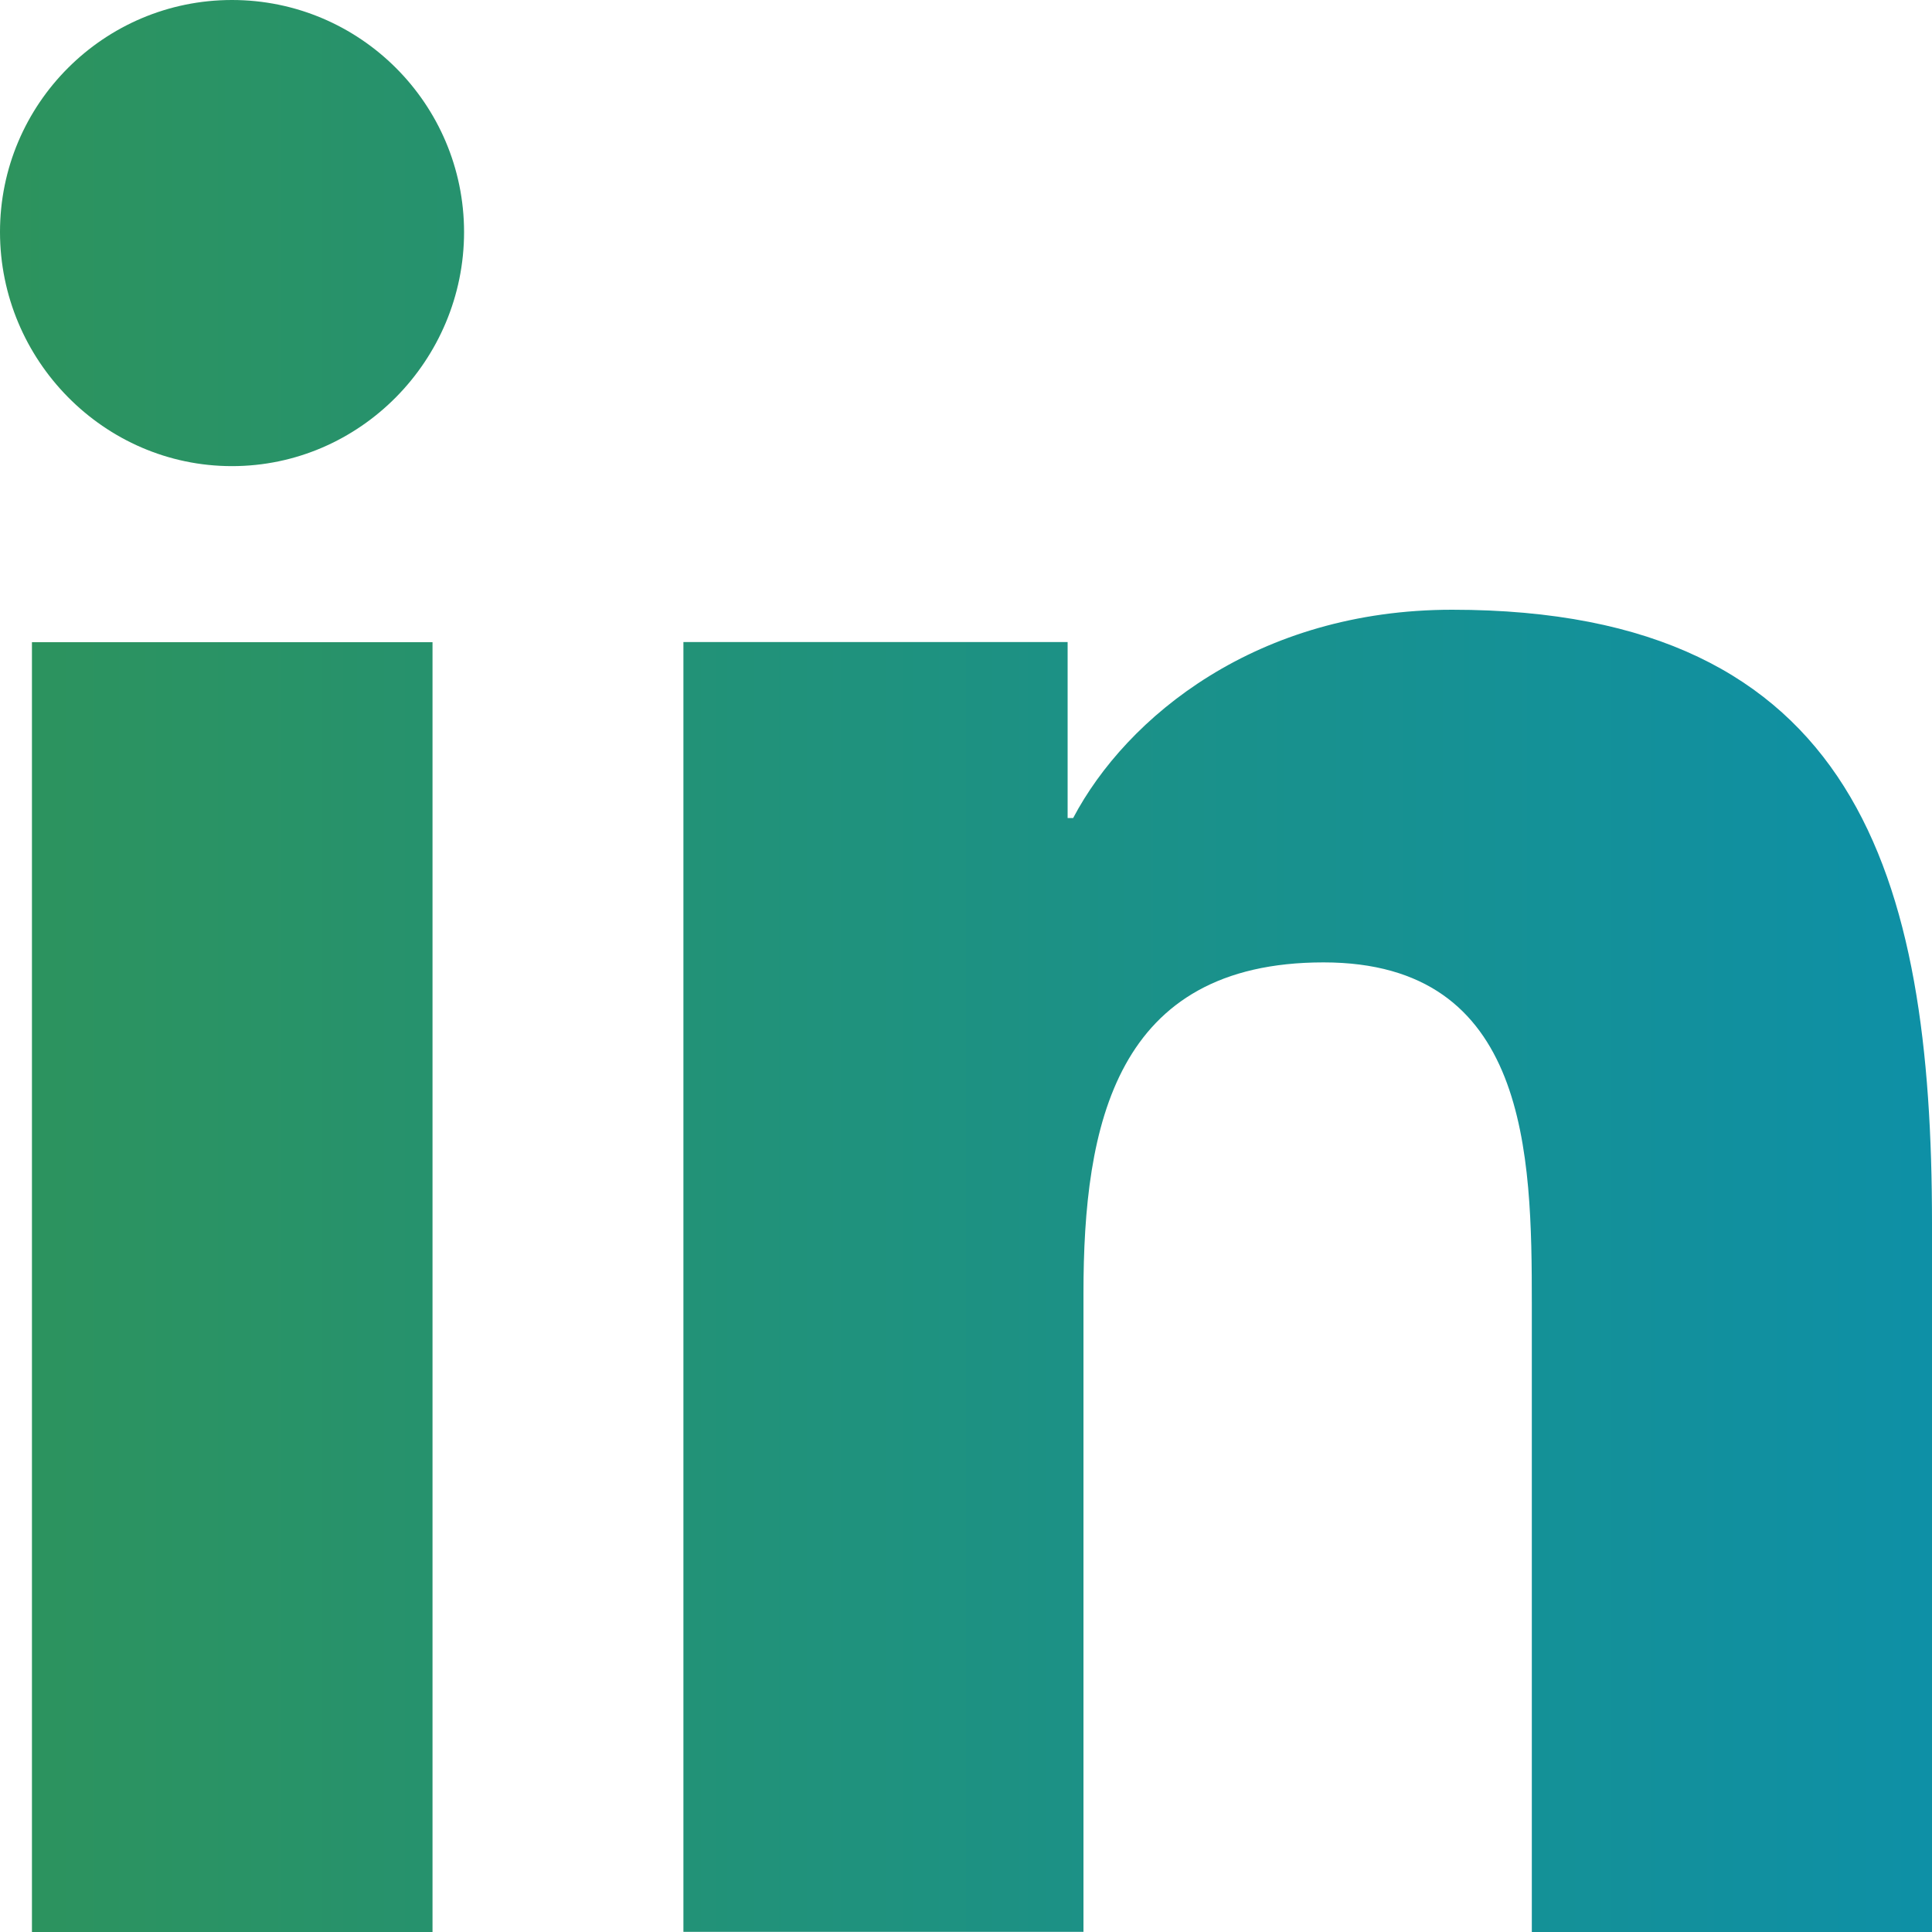
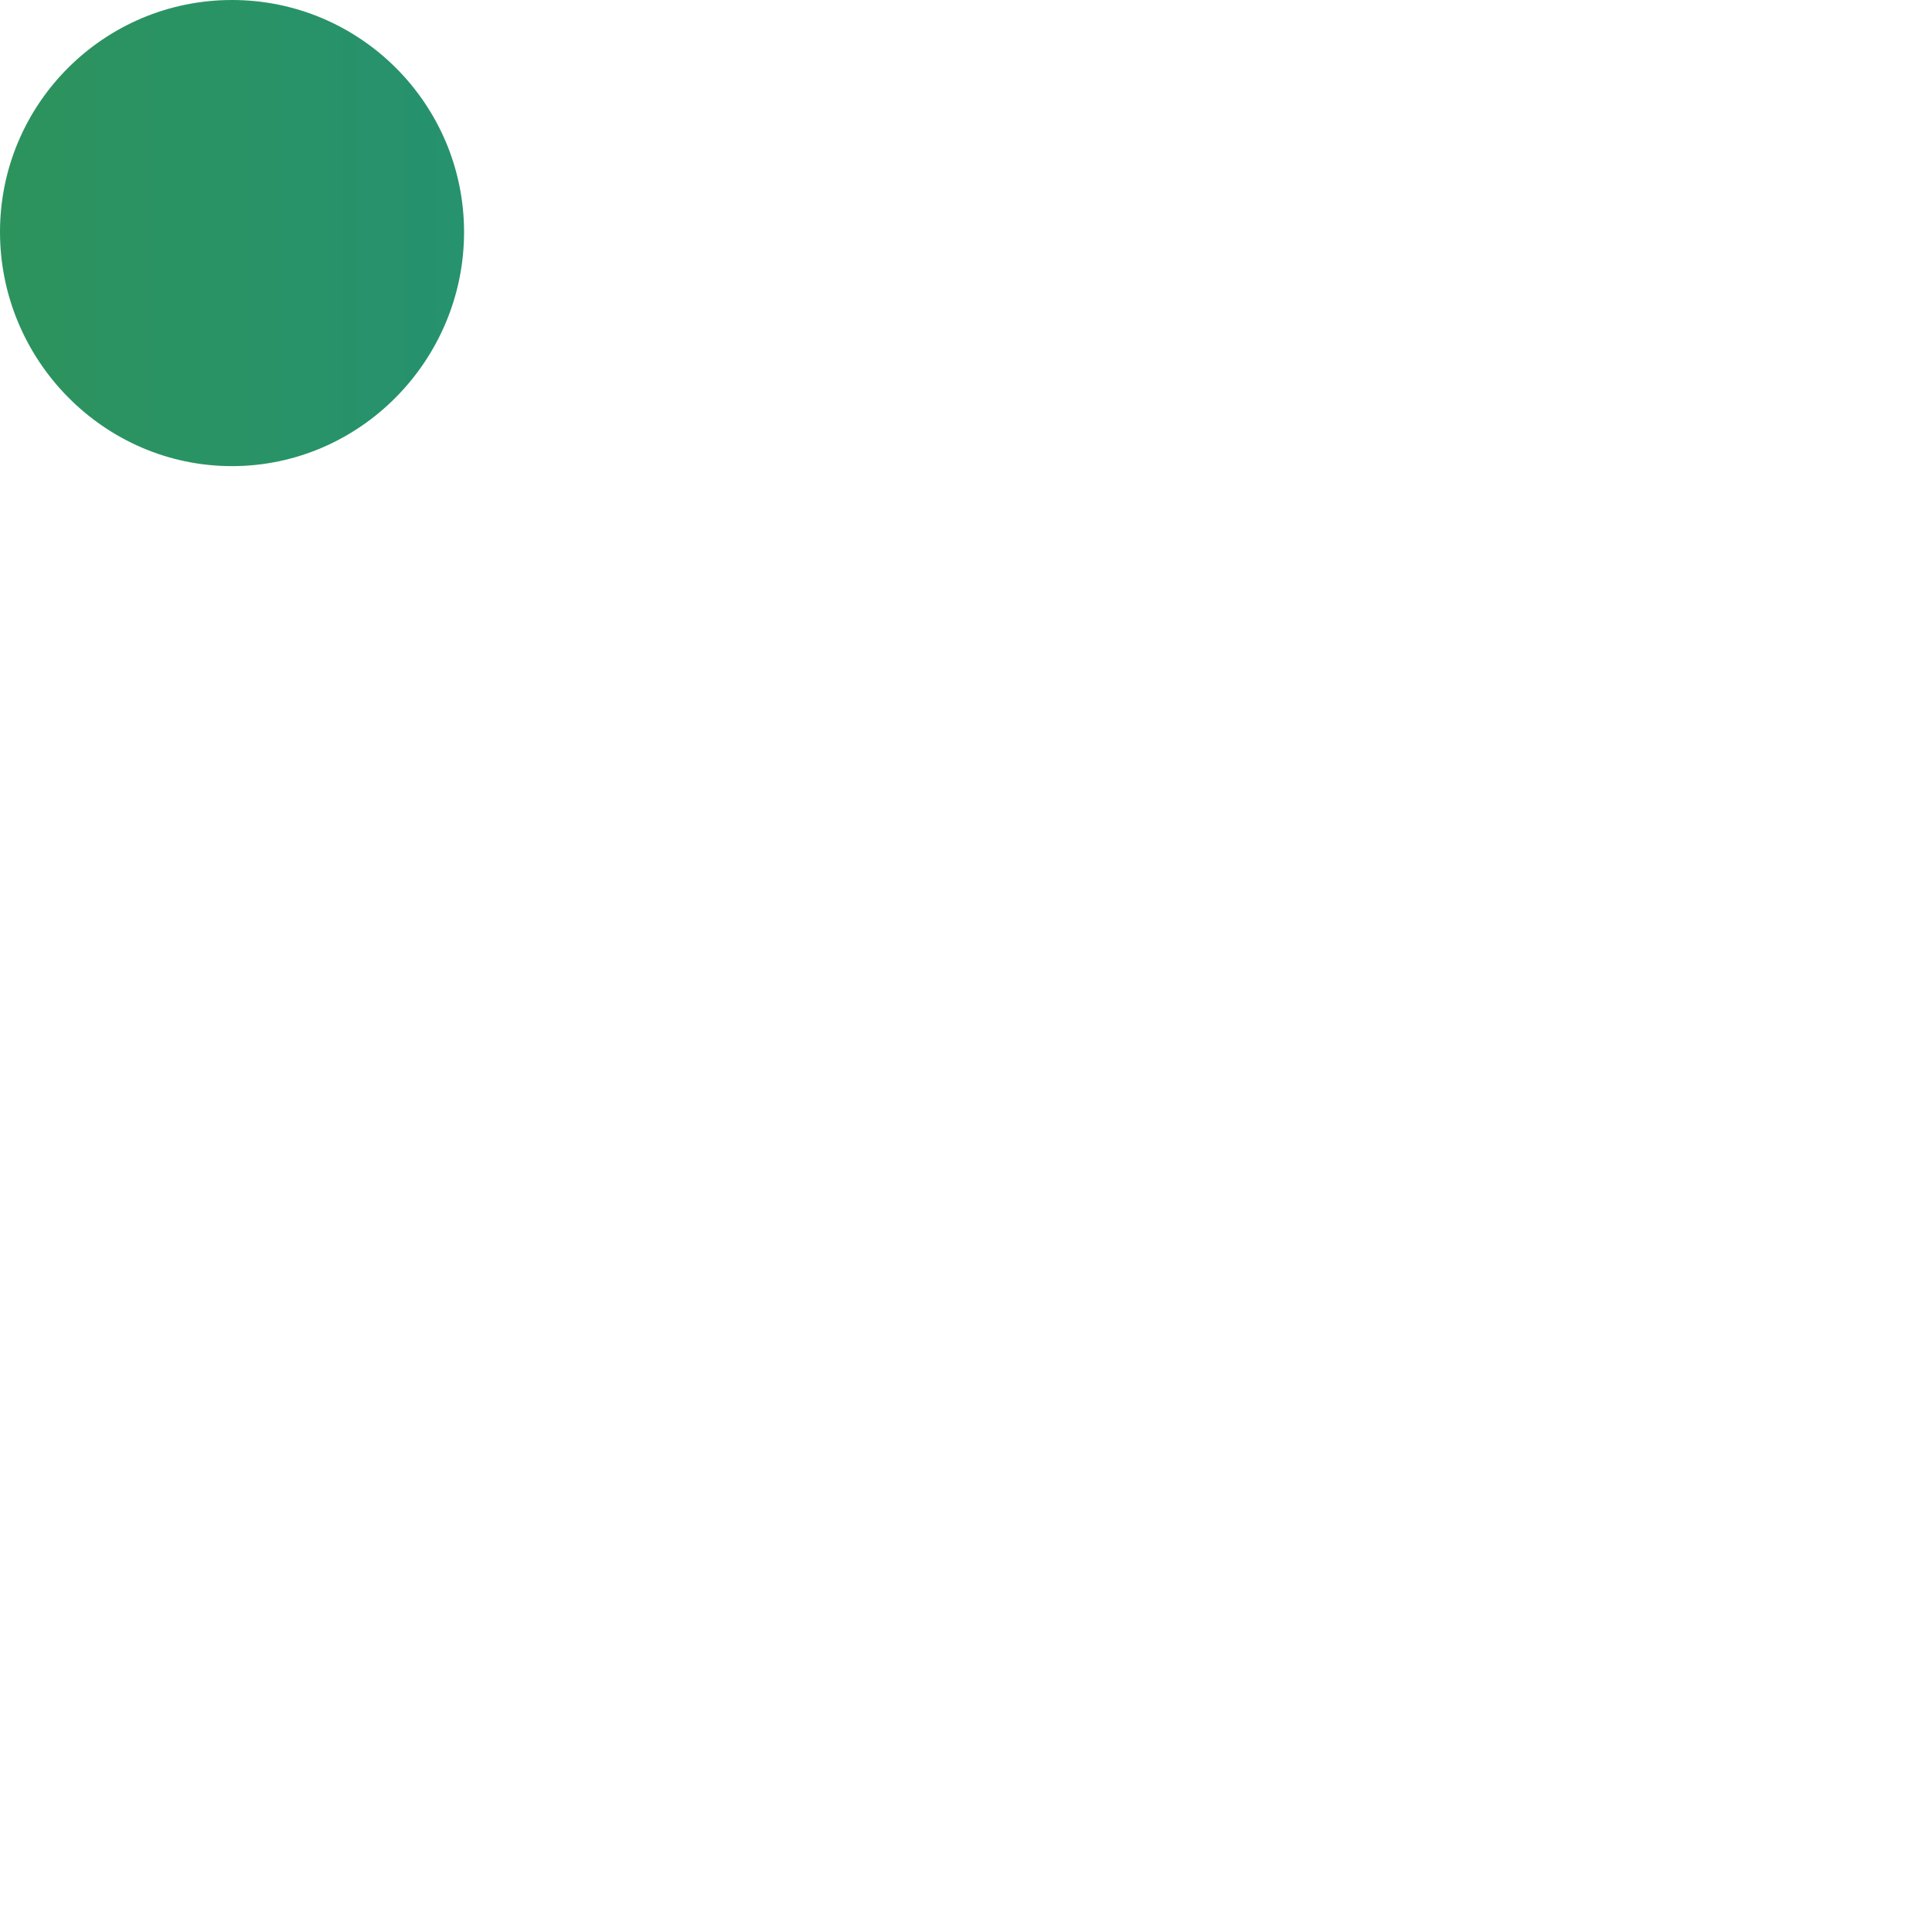
<svg xmlns="http://www.w3.org/2000/svg" width="15" height="15" viewBox="0 0 15 15" fill="none">
-   <path d="M14.996 15L15 14.999V9.498C15 6.807 14.421 4.734 11.274 4.734C9.762 4.734 8.747 5.564 8.332 6.351H8.289V4.985H5.306V14.999H8.412V10.04C8.412 8.735 8.659 7.472 10.276 7.472C11.869 7.472 11.893 8.962 11.893 10.124V15H14.996Z" fill="url(#paint0_linear_62_105)" />
-   <path d="M0.248 4.986H3.358V15H0.248V4.986Z" fill="url(#paint1_linear_62_105)" />
  <path d="M1.801 0C0.807 0 0 0.807 0 1.801C0 2.796 0.807 3.619 1.801 3.619C2.796 3.619 3.603 2.796 3.603 1.801C3.602 0.807 2.795 0 1.801 0Z" fill="url(#paint2_linear_62_105)" />
  <defs>
    <linearGradient id="paint0_linear_62_105" x1="15" y1="7.5" x2="0" y2="7.5" gradientUnits="userSpaceOnUse">
      <stop stop-color="#0E90A6" />
      <stop offset="1" stop-color="#2D935D" />
    </linearGradient>
    <linearGradient id="paint1_linear_62_105" x1="15" y1="7.5" x2="0" y2="7.5" gradientUnits="userSpaceOnUse">
      <stop stop-color="#0E90A6" />
      <stop offset="1" stop-color="#2D935D" />
    </linearGradient>
    <linearGradient id="paint2_linear_62_105" x1="15" y1="7.5" x2="0" y2="7.5" gradientUnits="userSpaceOnUse">
      <stop stop-color="#0E90A6" />
      <stop offset="1" stop-color="#2D935D" />
    </linearGradient>
  </defs>
</svg>